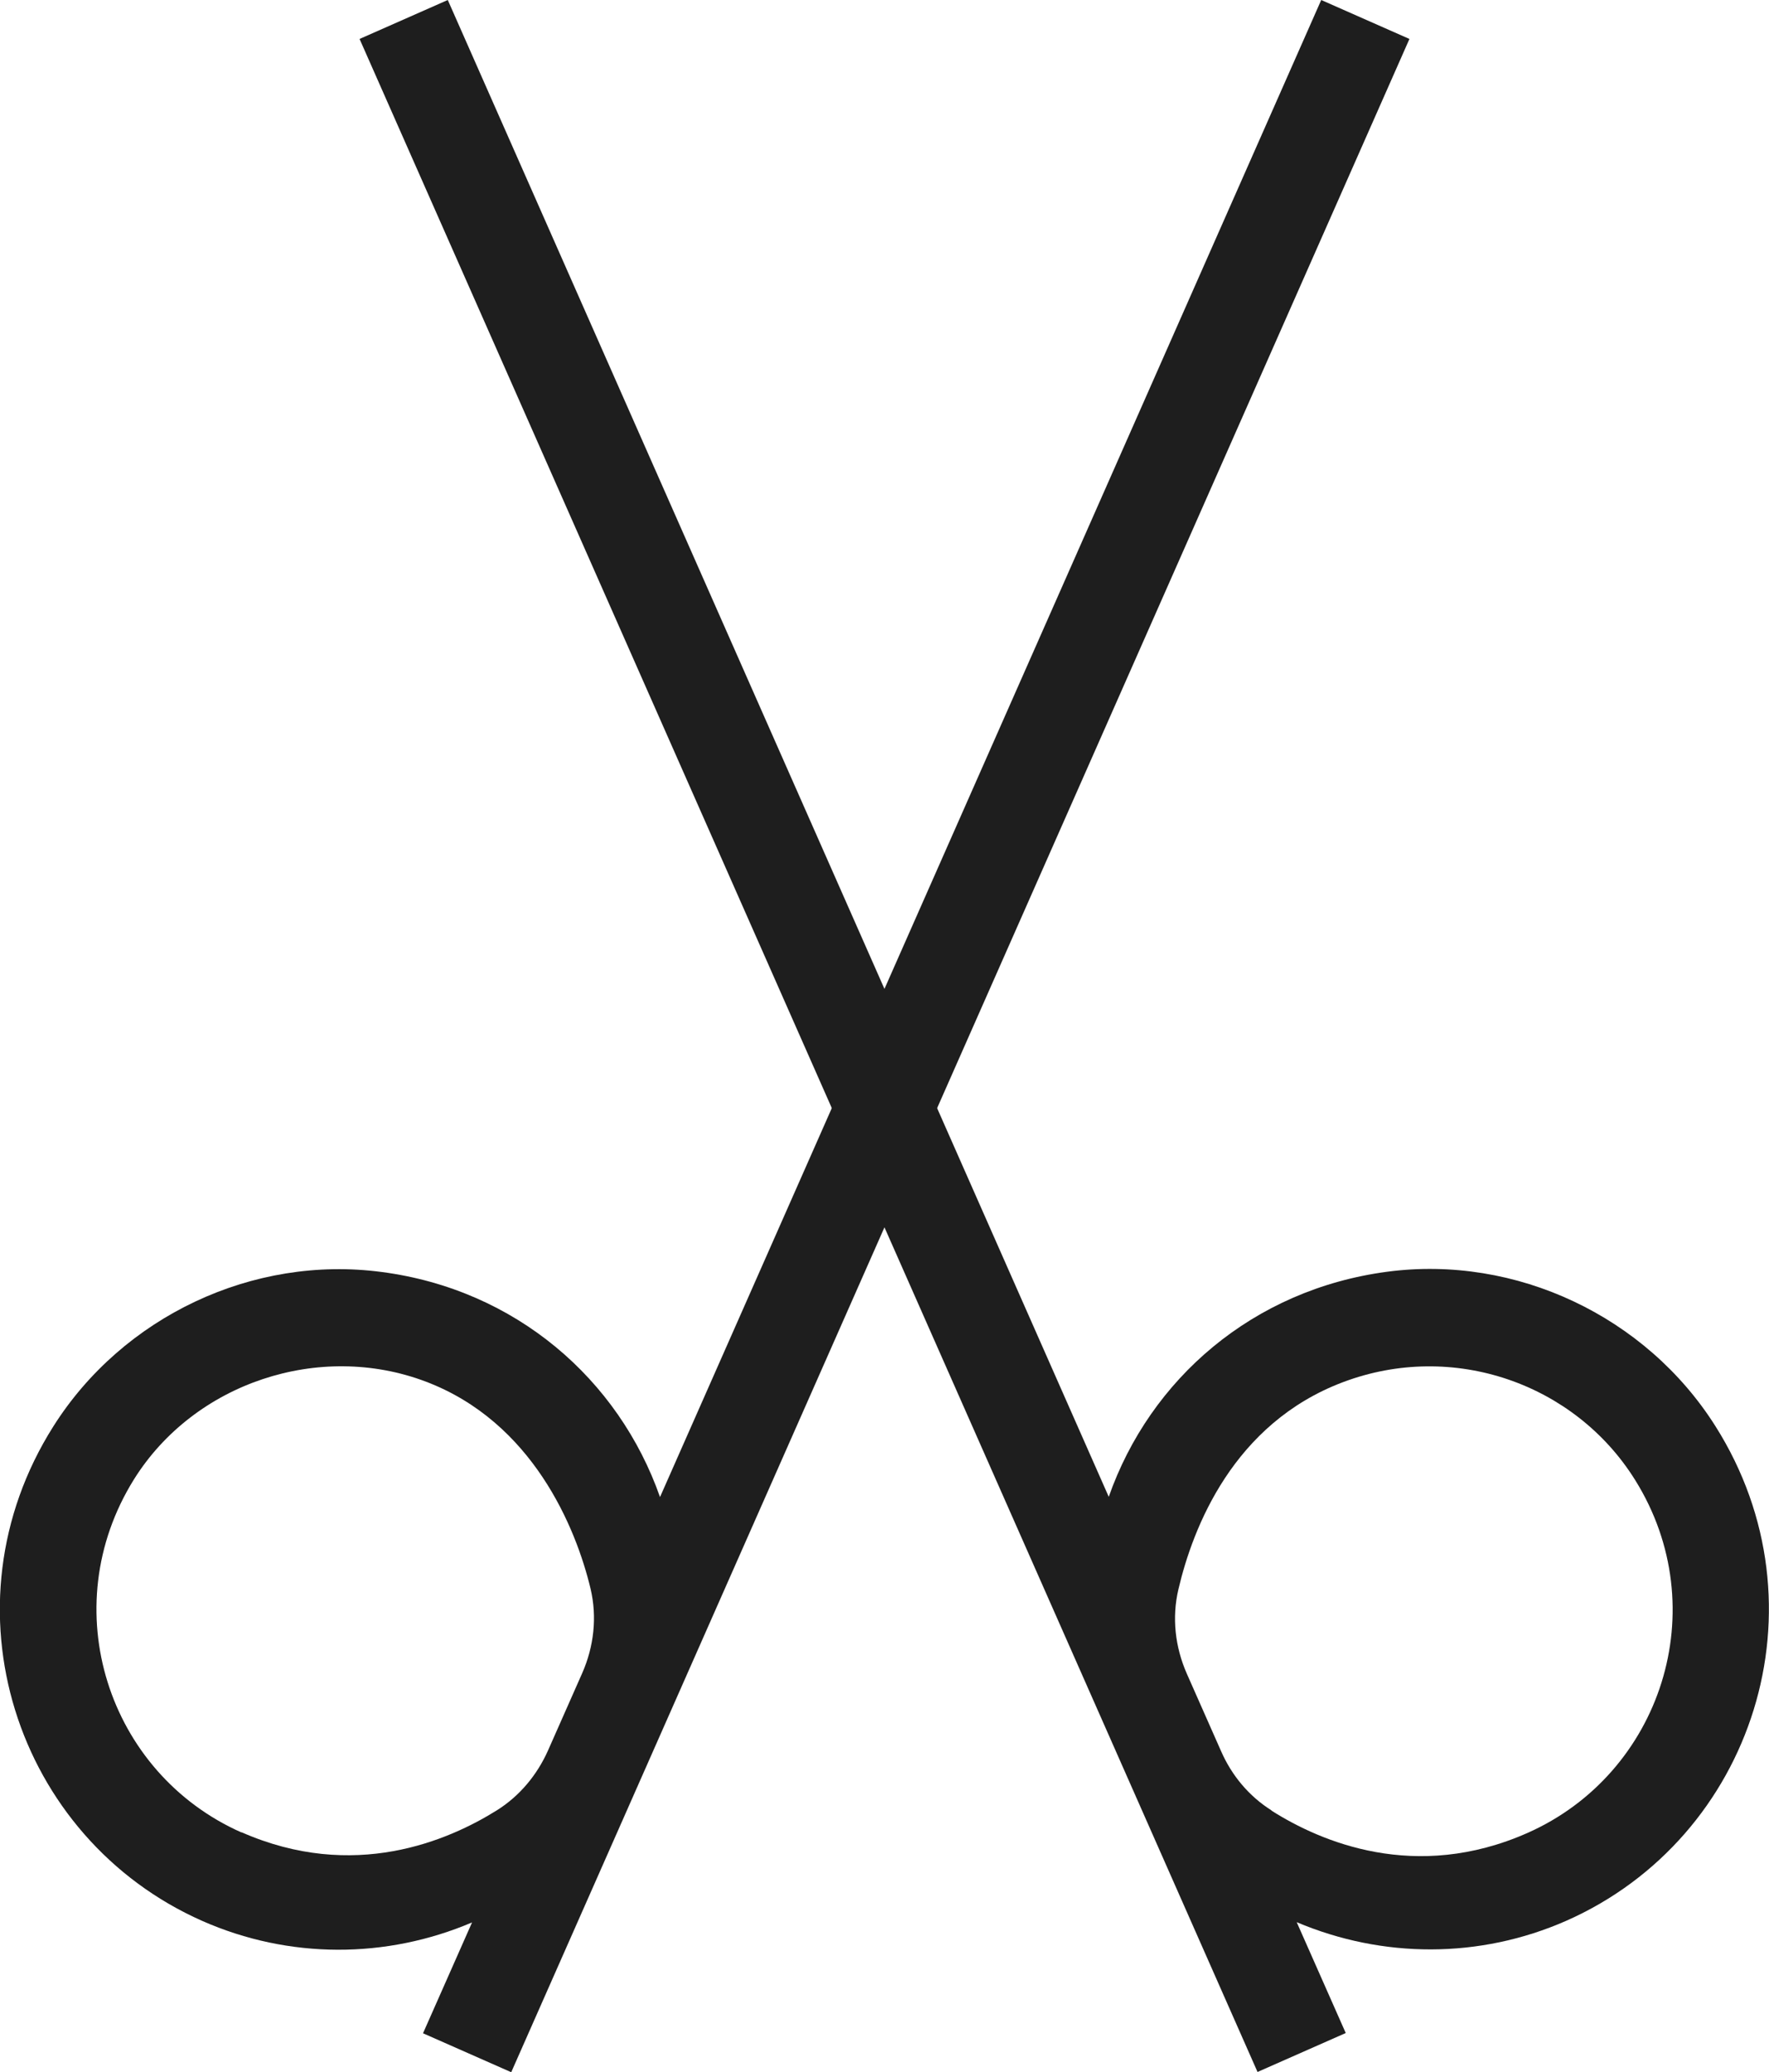
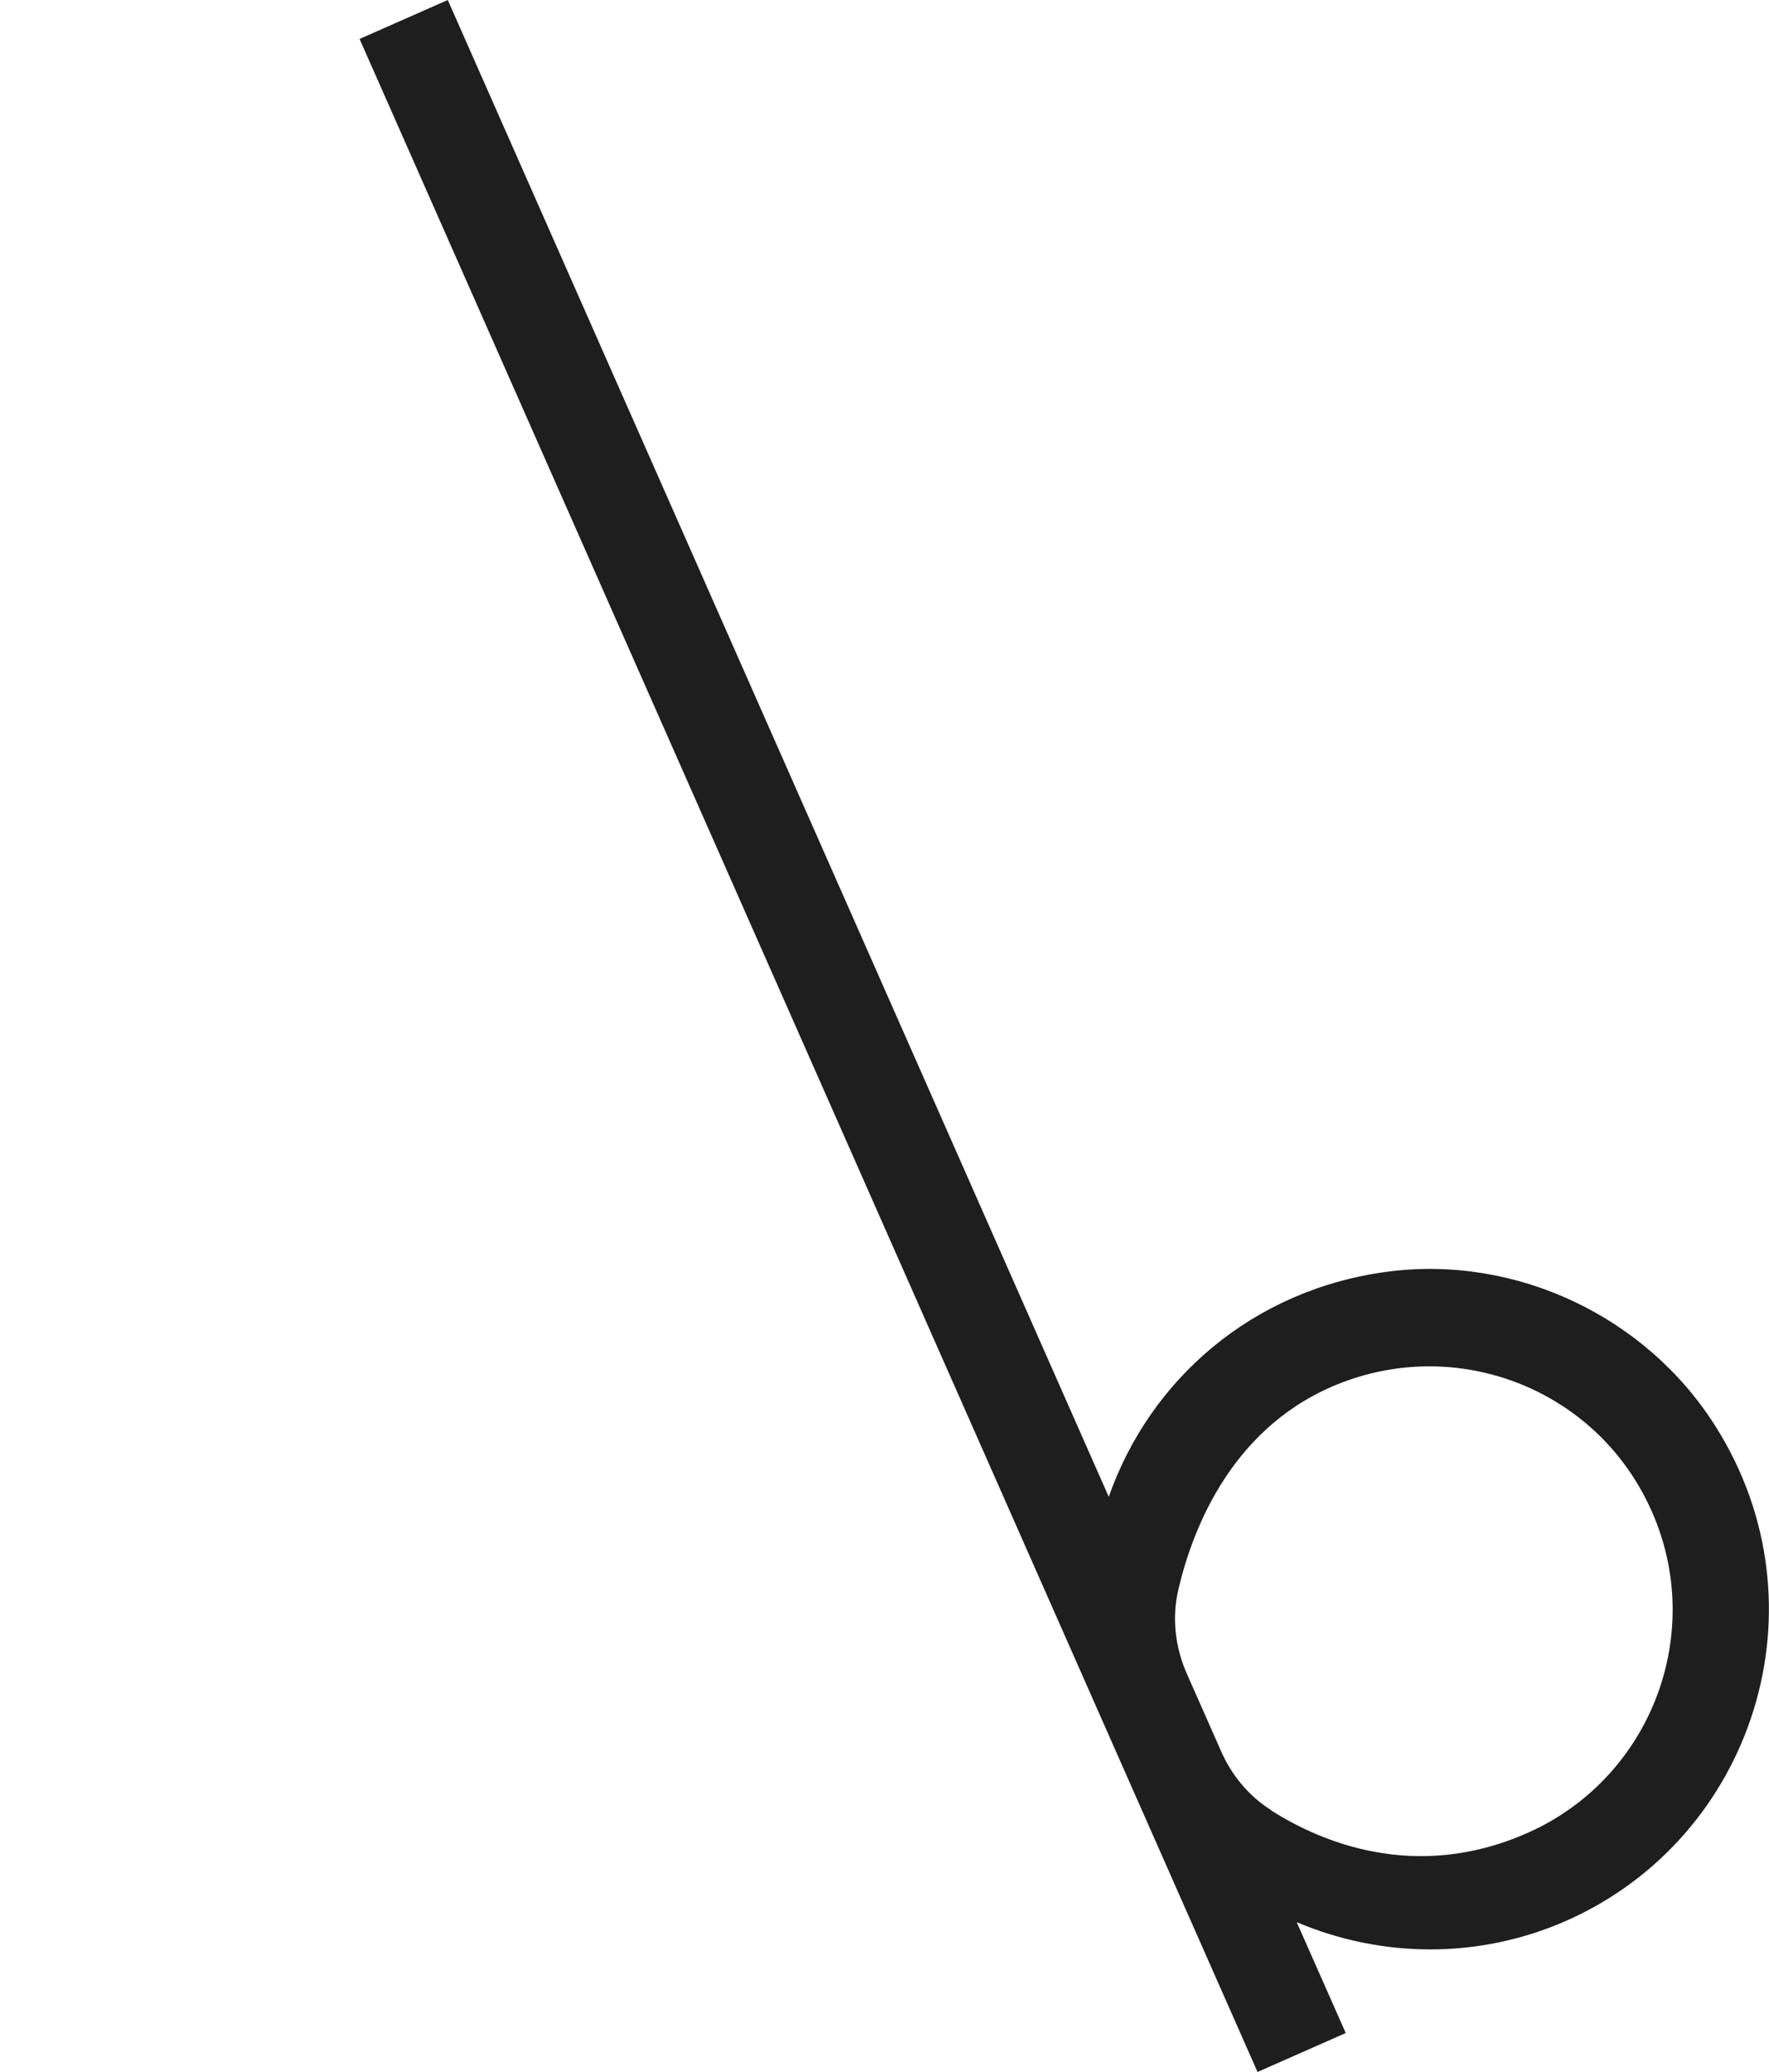
<svg xmlns="http://www.w3.org/2000/svg" id="_レイヤー_2" data-name="レイヤー 2" viewBox="0 0 73.6 86.17">
  <defs>
    <style>
      .cls-1 {
        fill: #1e1e1e;
      }
    </style>
  </defs>
  <g id="design">
    <g>
-       <path class="cls-1" d="M54.97,0l-27.51,62.26c-1.72-4.9-6-8.63-11.58-9.36-5.36-.71-10.77,1.85-13.66,6.42-4.73,7.48-1.58,17.13,6.2,20.57,3.61,1.59,7.65,1.58,11.22.06l-2.04,4.61,3.67,1.62L58.64,1.62,54.97,0ZM10.05,76.21c-5.56-2.46-7.81-9.33-4.48-14.68,2.51-4.02,7.72-5.75,12.15-4.07s6.24,6.06,6.85,8.61c.28,1.18.14,2.41-.35,3.52l-1.42,3.21c-.45,1.01-1.17,1.88-2.1,2.47-2.05,1.29-5.99,2.98-10.65.93Z" />
      <path class="cls-1" d="M14.96,1.62l37.36,84.55,3.67-1.62-2.04-4.61c3.57,1.51,7.61,1.53,11.22-.06,7.78-3.44,10.93-13.09,6.2-20.57-2.89-4.57-8.3-7.13-13.66-6.42-5.58.74-9.86,4.46-11.58,9.36L18.63,0l-3.67,1.62ZM52.9,75.29c-.94-.59-1.66-1.46-2.1-2.47l-1.42-3.21c-.49-1.11-.63-2.34-.35-3.52.6-2.56,2.28-6.89,6.85-8.61s9.64.05,12.15,4.07c3.34,5.35,1.08,12.22-4.48,14.68-4.66,2.06-8.6.37-10.65-.93Z" />
    </g>
  </g>
</svg>